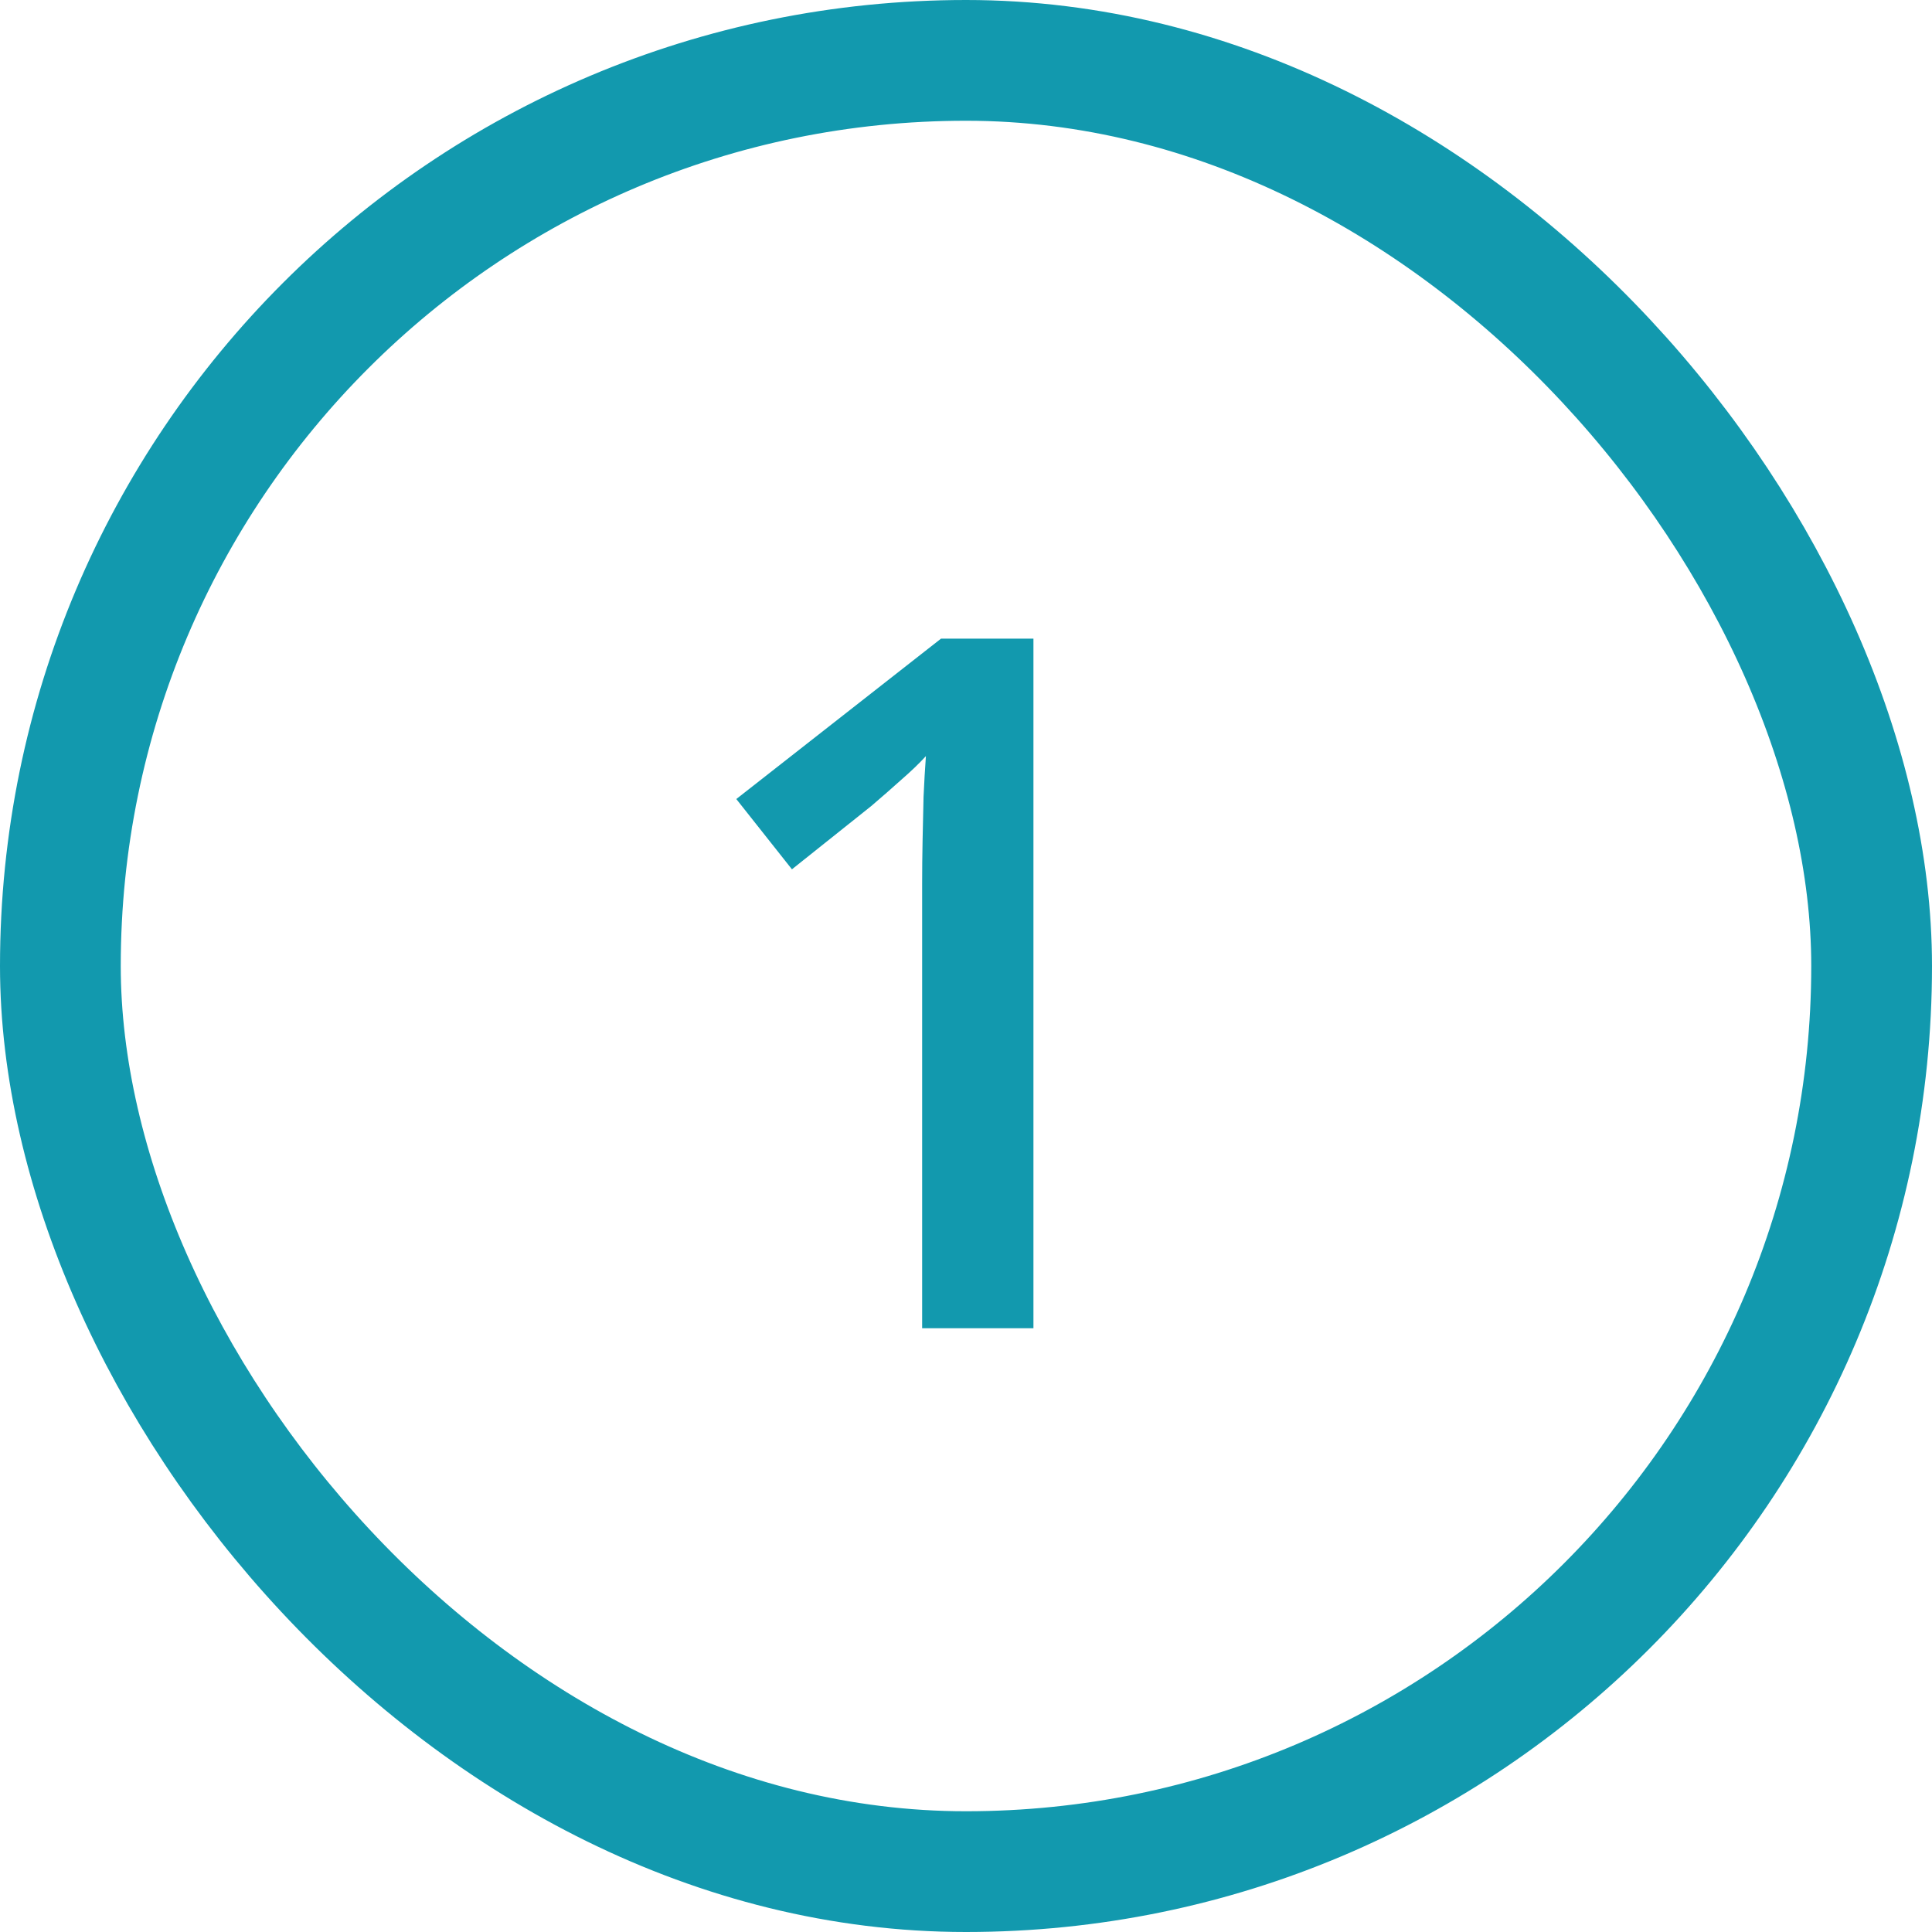
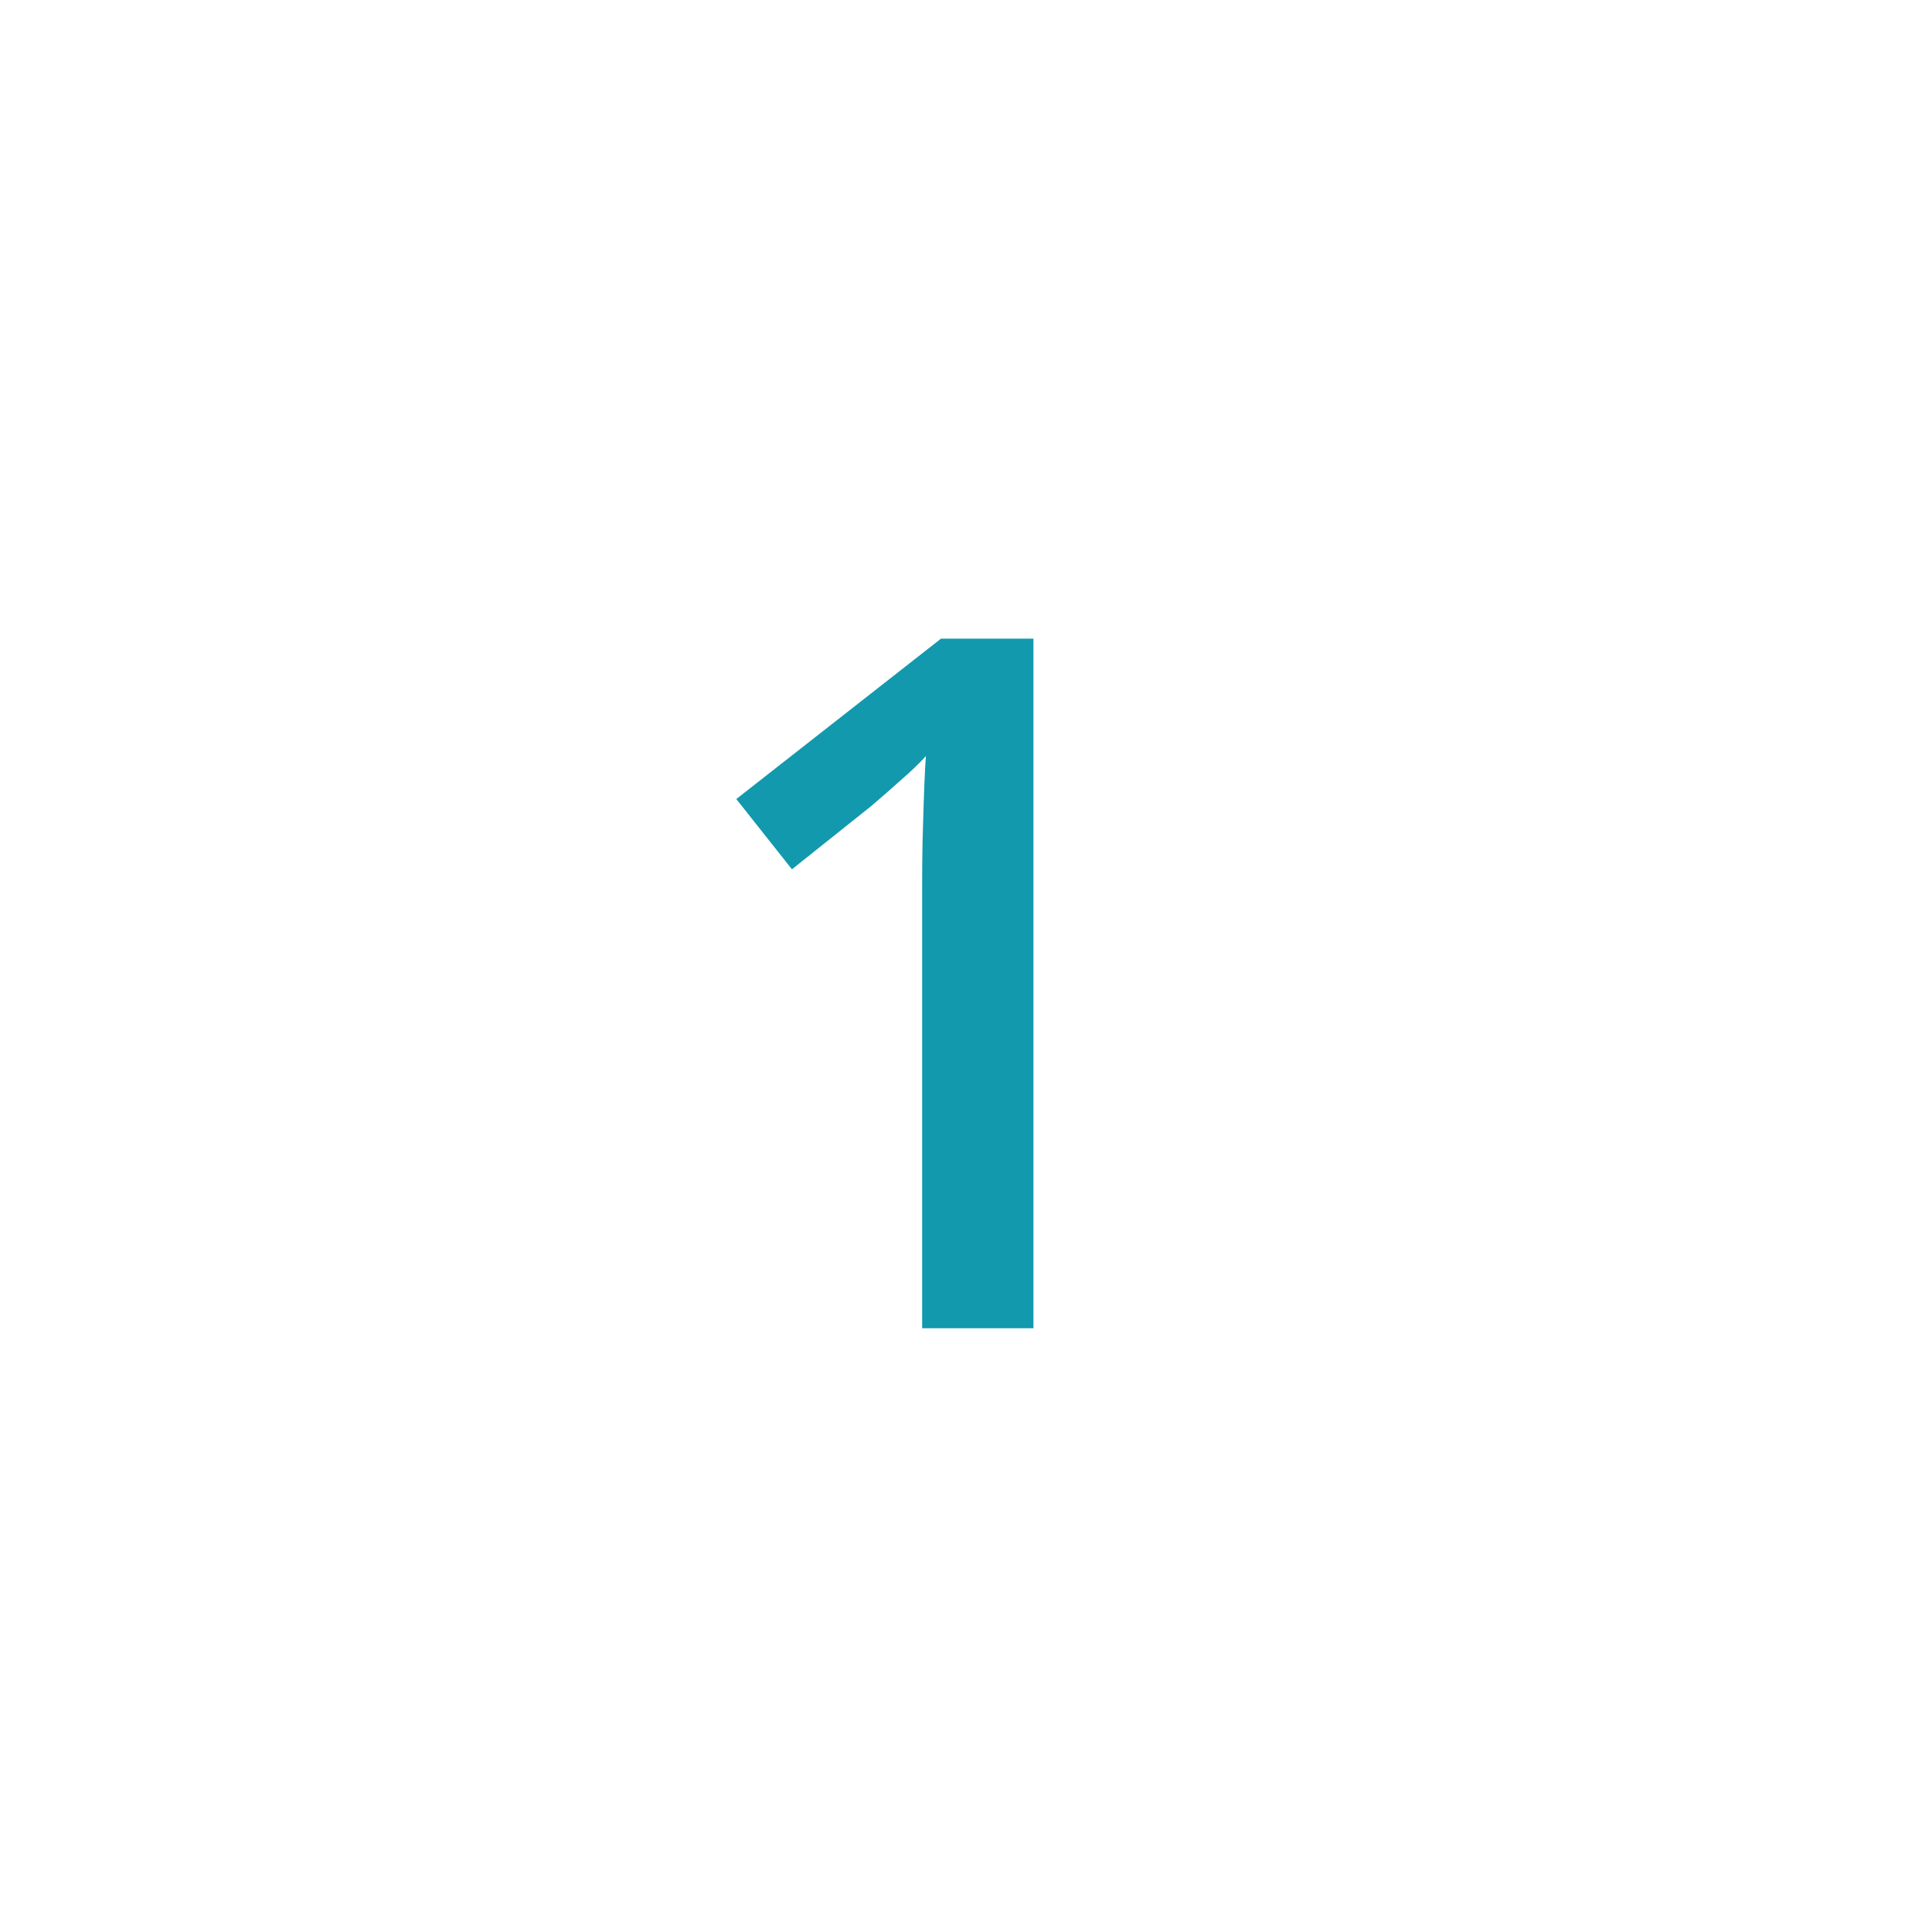
<svg xmlns="http://www.w3.org/2000/svg" width="64" height="64" viewBox="0 0 64 64" fill="none">
-   <path d="M34.234 44H30.547V29.297C30.547 28.807 30.552 28.318 30.562 27.828C30.573 27.338 30.583 26.859 30.594 26.391C30.615 25.922 30.641 25.474 30.672 25.047C30.453 25.287 30.182 25.547 29.859 25.828C29.547 26.109 29.213 26.401 28.859 26.703L26.234 28.797L24.391 26.469L31.172 21.156H34.234V44Z" fill="#1299AE" />
-   <rect x="2" y="2" width="60" height="60" rx="30" stroke="#1299AE" stroke-width="4" />
+   <path d="M34.234 44H30.547V29.297C30.547 28.807 30.552 28.318 30.562 27.828C30.615 25.922 30.641 25.474 30.672 25.047C30.453 25.287 30.182 25.547 29.859 25.828C29.547 26.109 29.213 26.401 28.859 26.703L26.234 28.797L24.391 26.469L31.172 21.156H34.234V44Z" fill="#1299AE" />
</svg>